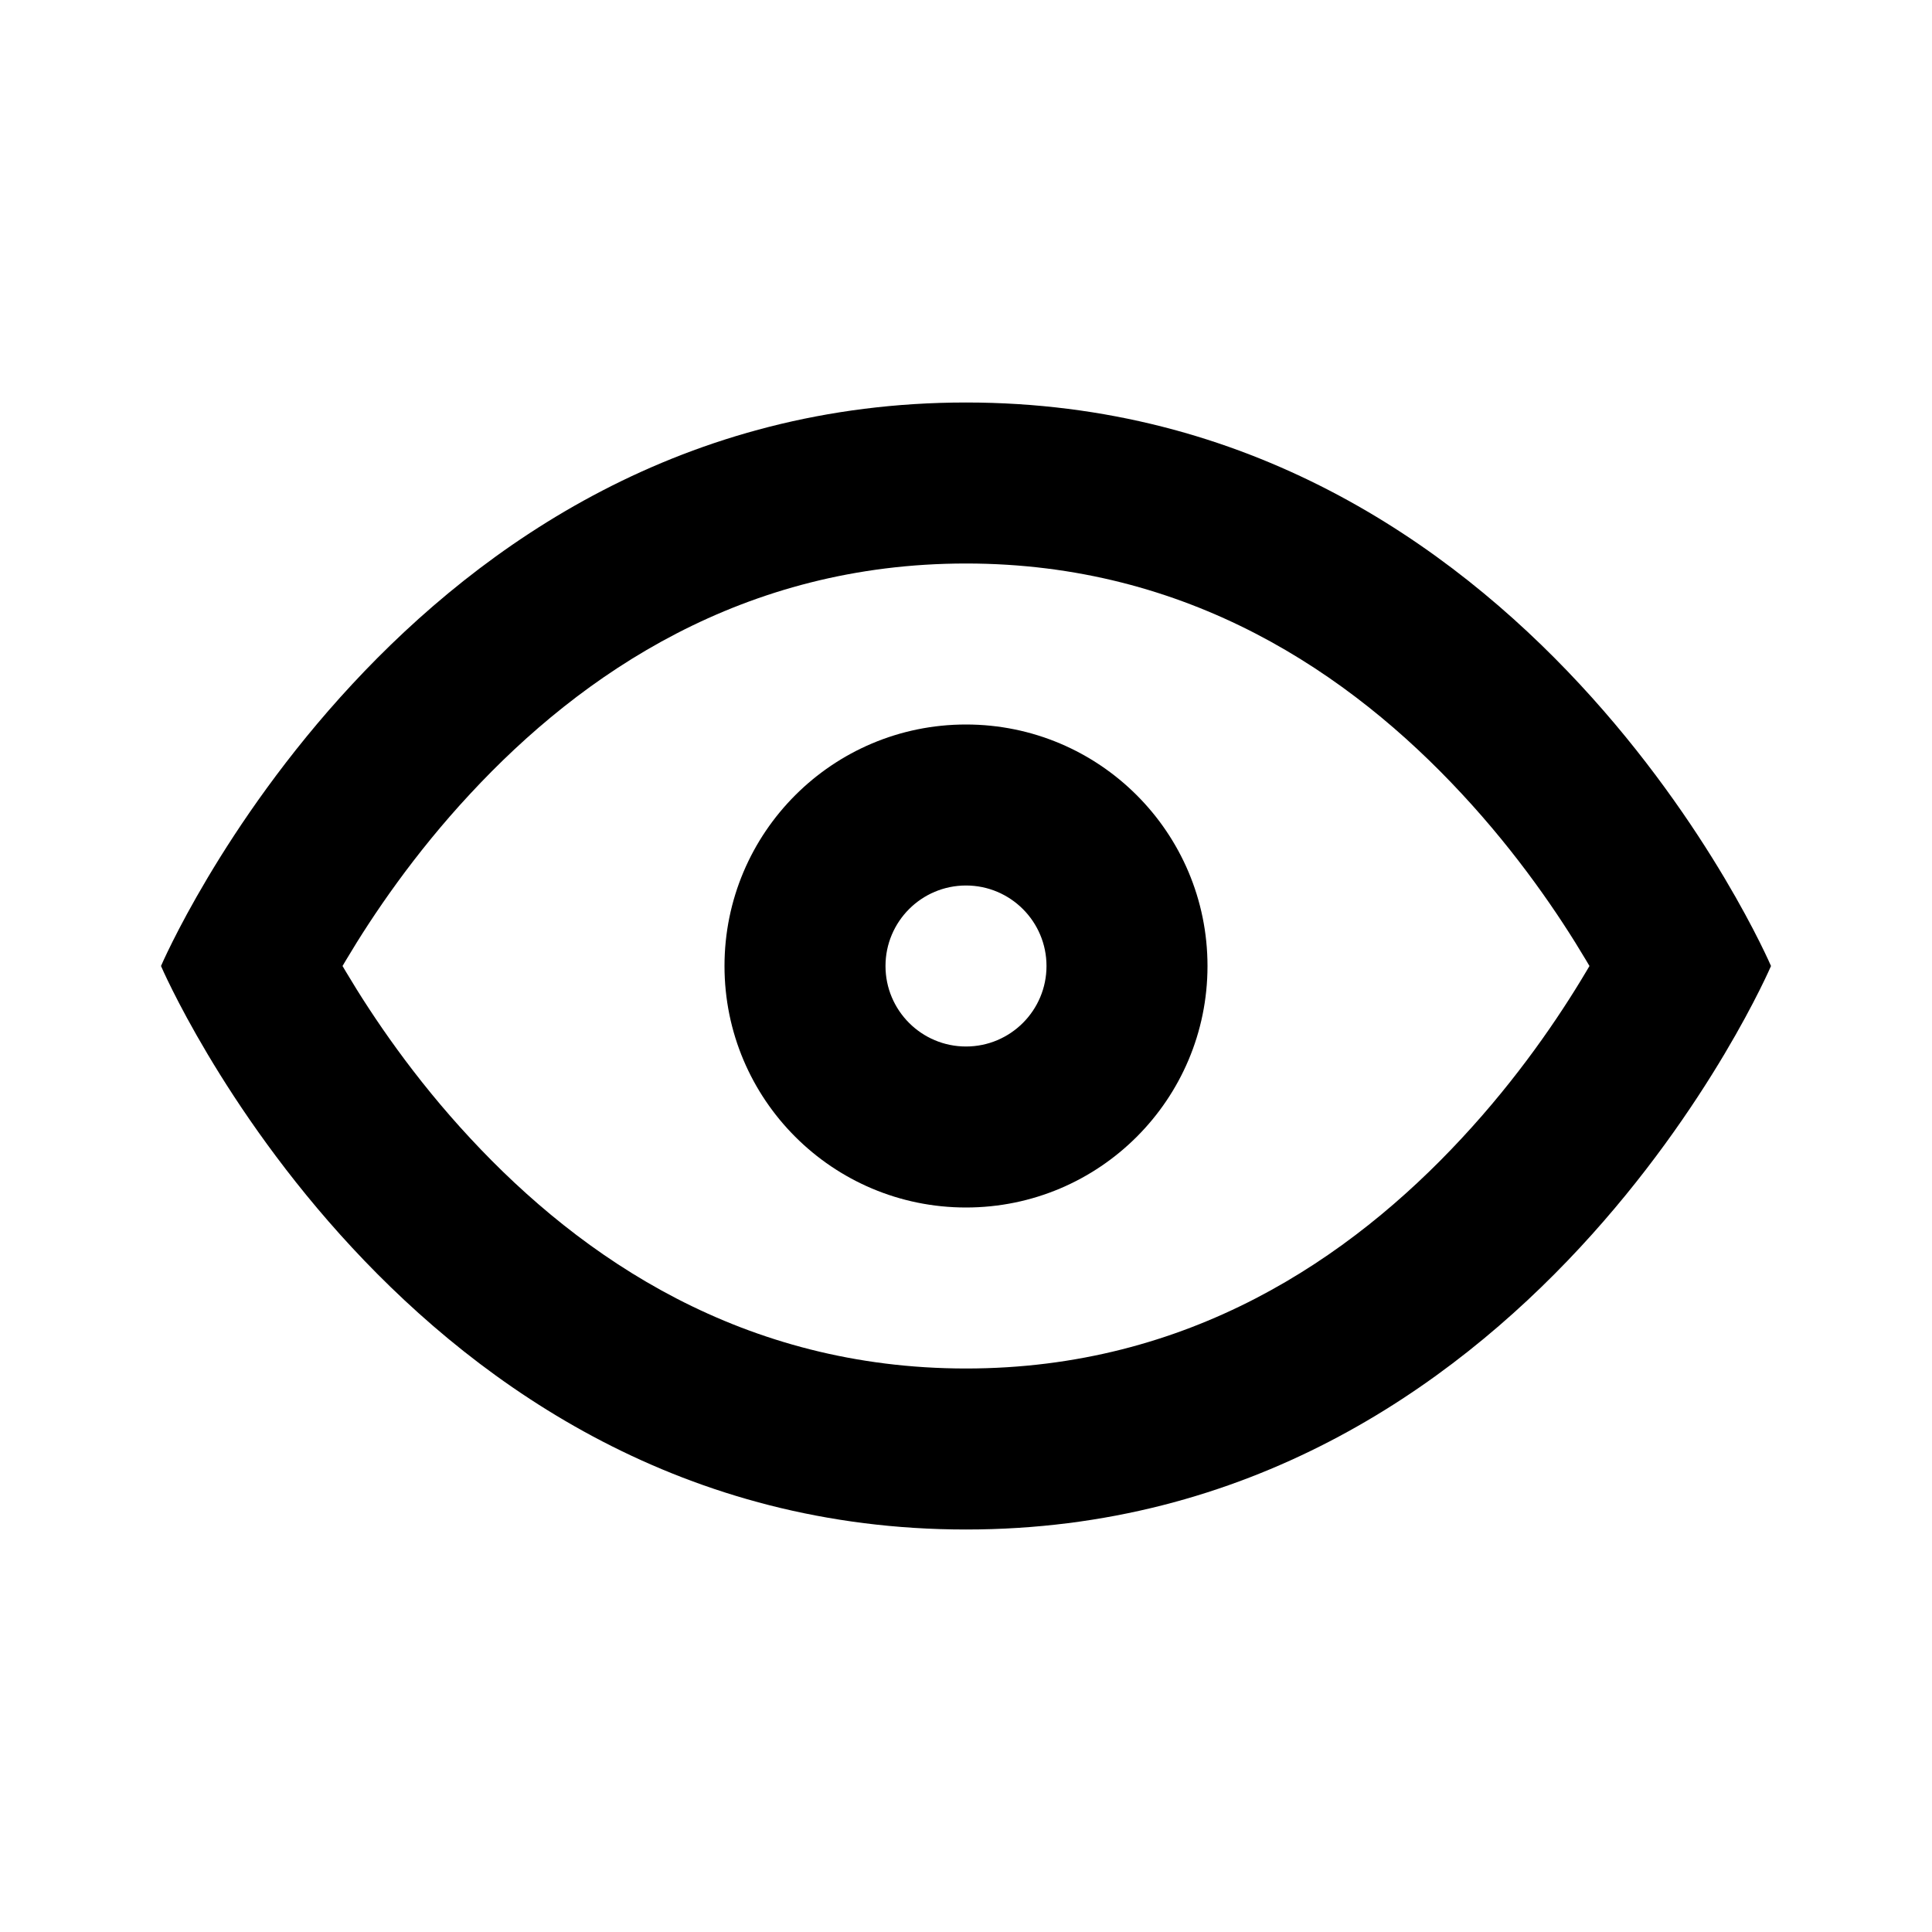
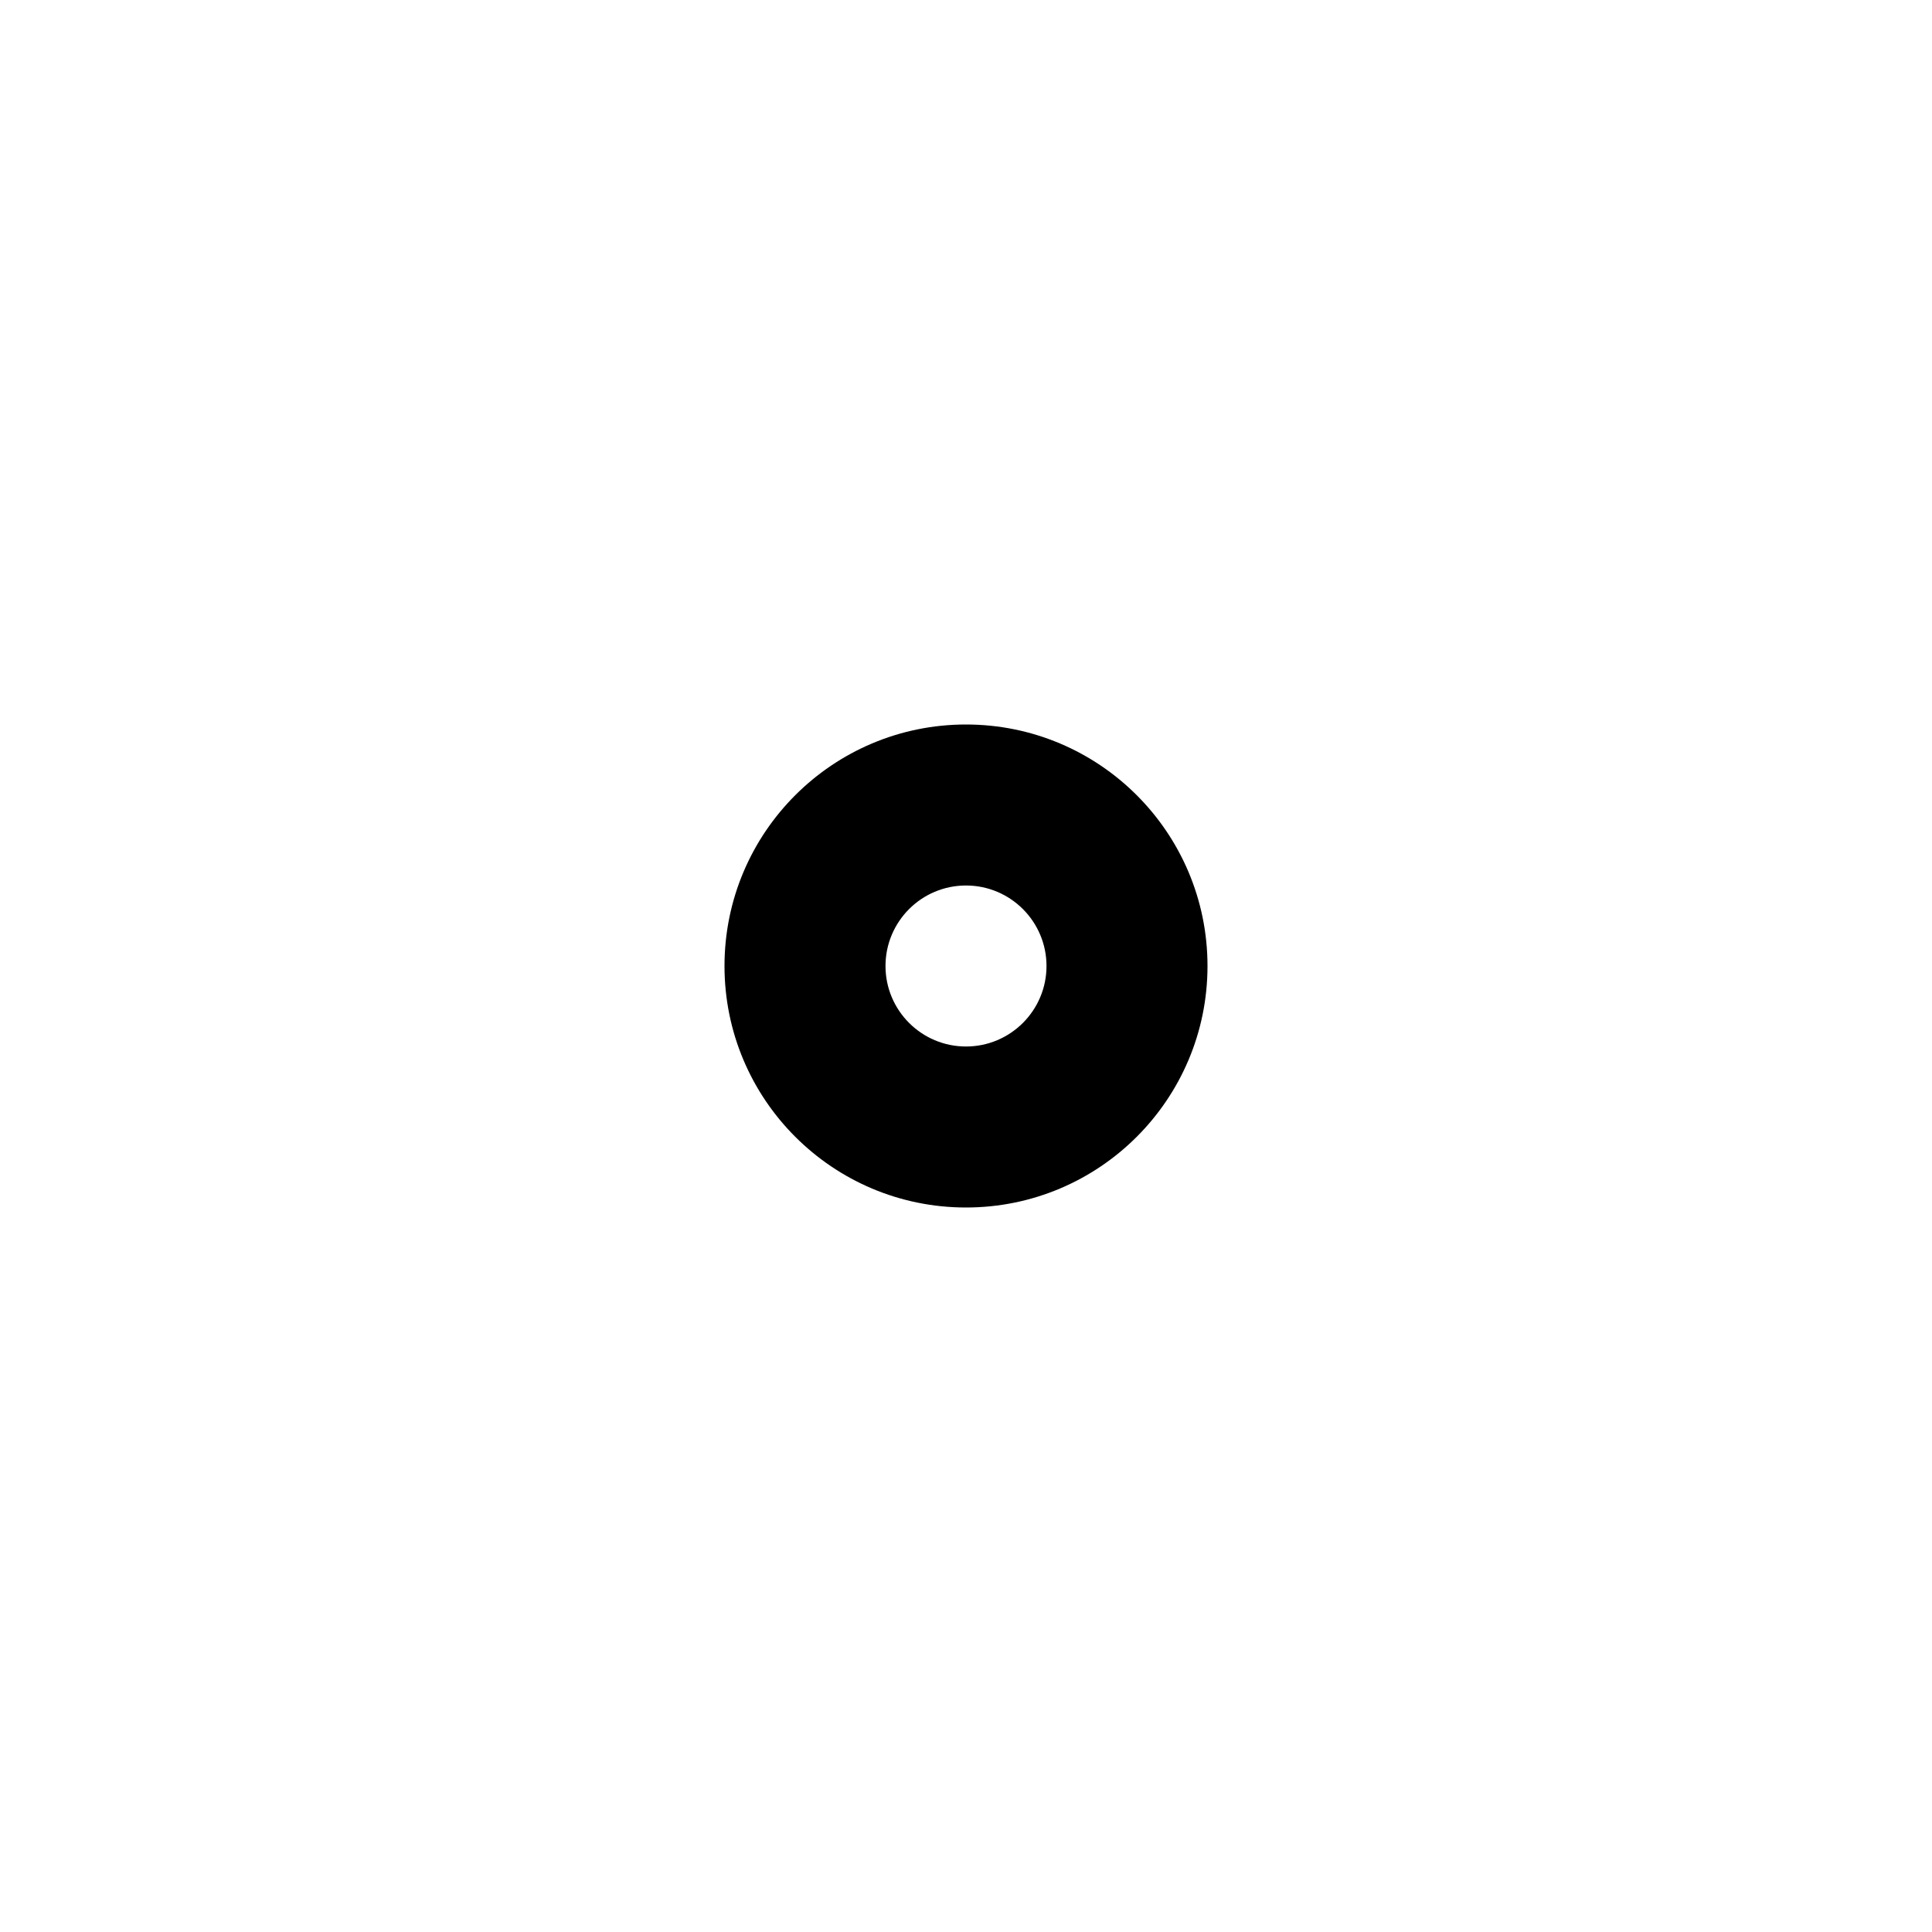
<svg xmlns="http://www.w3.org/2000/svg" width="24" height="24" viewBox="0 0 24 24" fill="none">
-   <path fill-rule="evenodd" clip-rule="evenodd" d="M19.745 12C19.732 12.023 19.718 12.047 19.703 12.071C19.366 12.638 18.854 13.392 18.159 14.139C16.77 15.636 14.764 17 12 17C9.236 17 7.23 15.636 5.841 14.139C5.146 13.392 4.634 12.638 4.297 12.071C4.282 12.047 4.269 12.023 4.255 12C4.269 11.977 4.282 11.953 4.297 11.929C4.634 11.362 5.146 10.608 5.841 9.861C7.23 8.364 9.236 7 12 7C14.764 7 16.77 8.364 18.159 9.861C18.854 10.608 19.366 11.362 19.703 11.929C19.718 11.953 19.732 11.977 19.745 12ZM20.164 11.207C20.164 11.206 20.165 11.205 20.165 11.205L20.165 11.205L20.164 11.207L20.164 11.207ZM3.836 12.793C3.835 12.795 3.835 12.796 3.835 12.795L3.836 12.793L3.836 12.793ZM2 12C2 12 5 5 12 5C19 5 22 12 22 12C22 12 19 19 12 19C5 19 2 12 2 12ZM20.164 12.793L20.164 12.793L20.165 12.795L20.165 12.795C20.165 12.795 20.165 12.794 20.164 12.793Z" fill="black" />
  <path fill-rule="evenodd" clip-rule="evenodd" d="M12 13C12.552 13 13 12.552 13 12C13 11.448 12.552 11 12 11C11.448 11 11 11.448 11 12C11 12.552 11.448 13 12 13ZM12 15C13.657 15 15 13.657 15 12C15 10.343 13.657 9 12 9C10.343 9 9 10.343 9 12C9 13.657 10.343 15 12 15Z" fill="black" />
</svg>